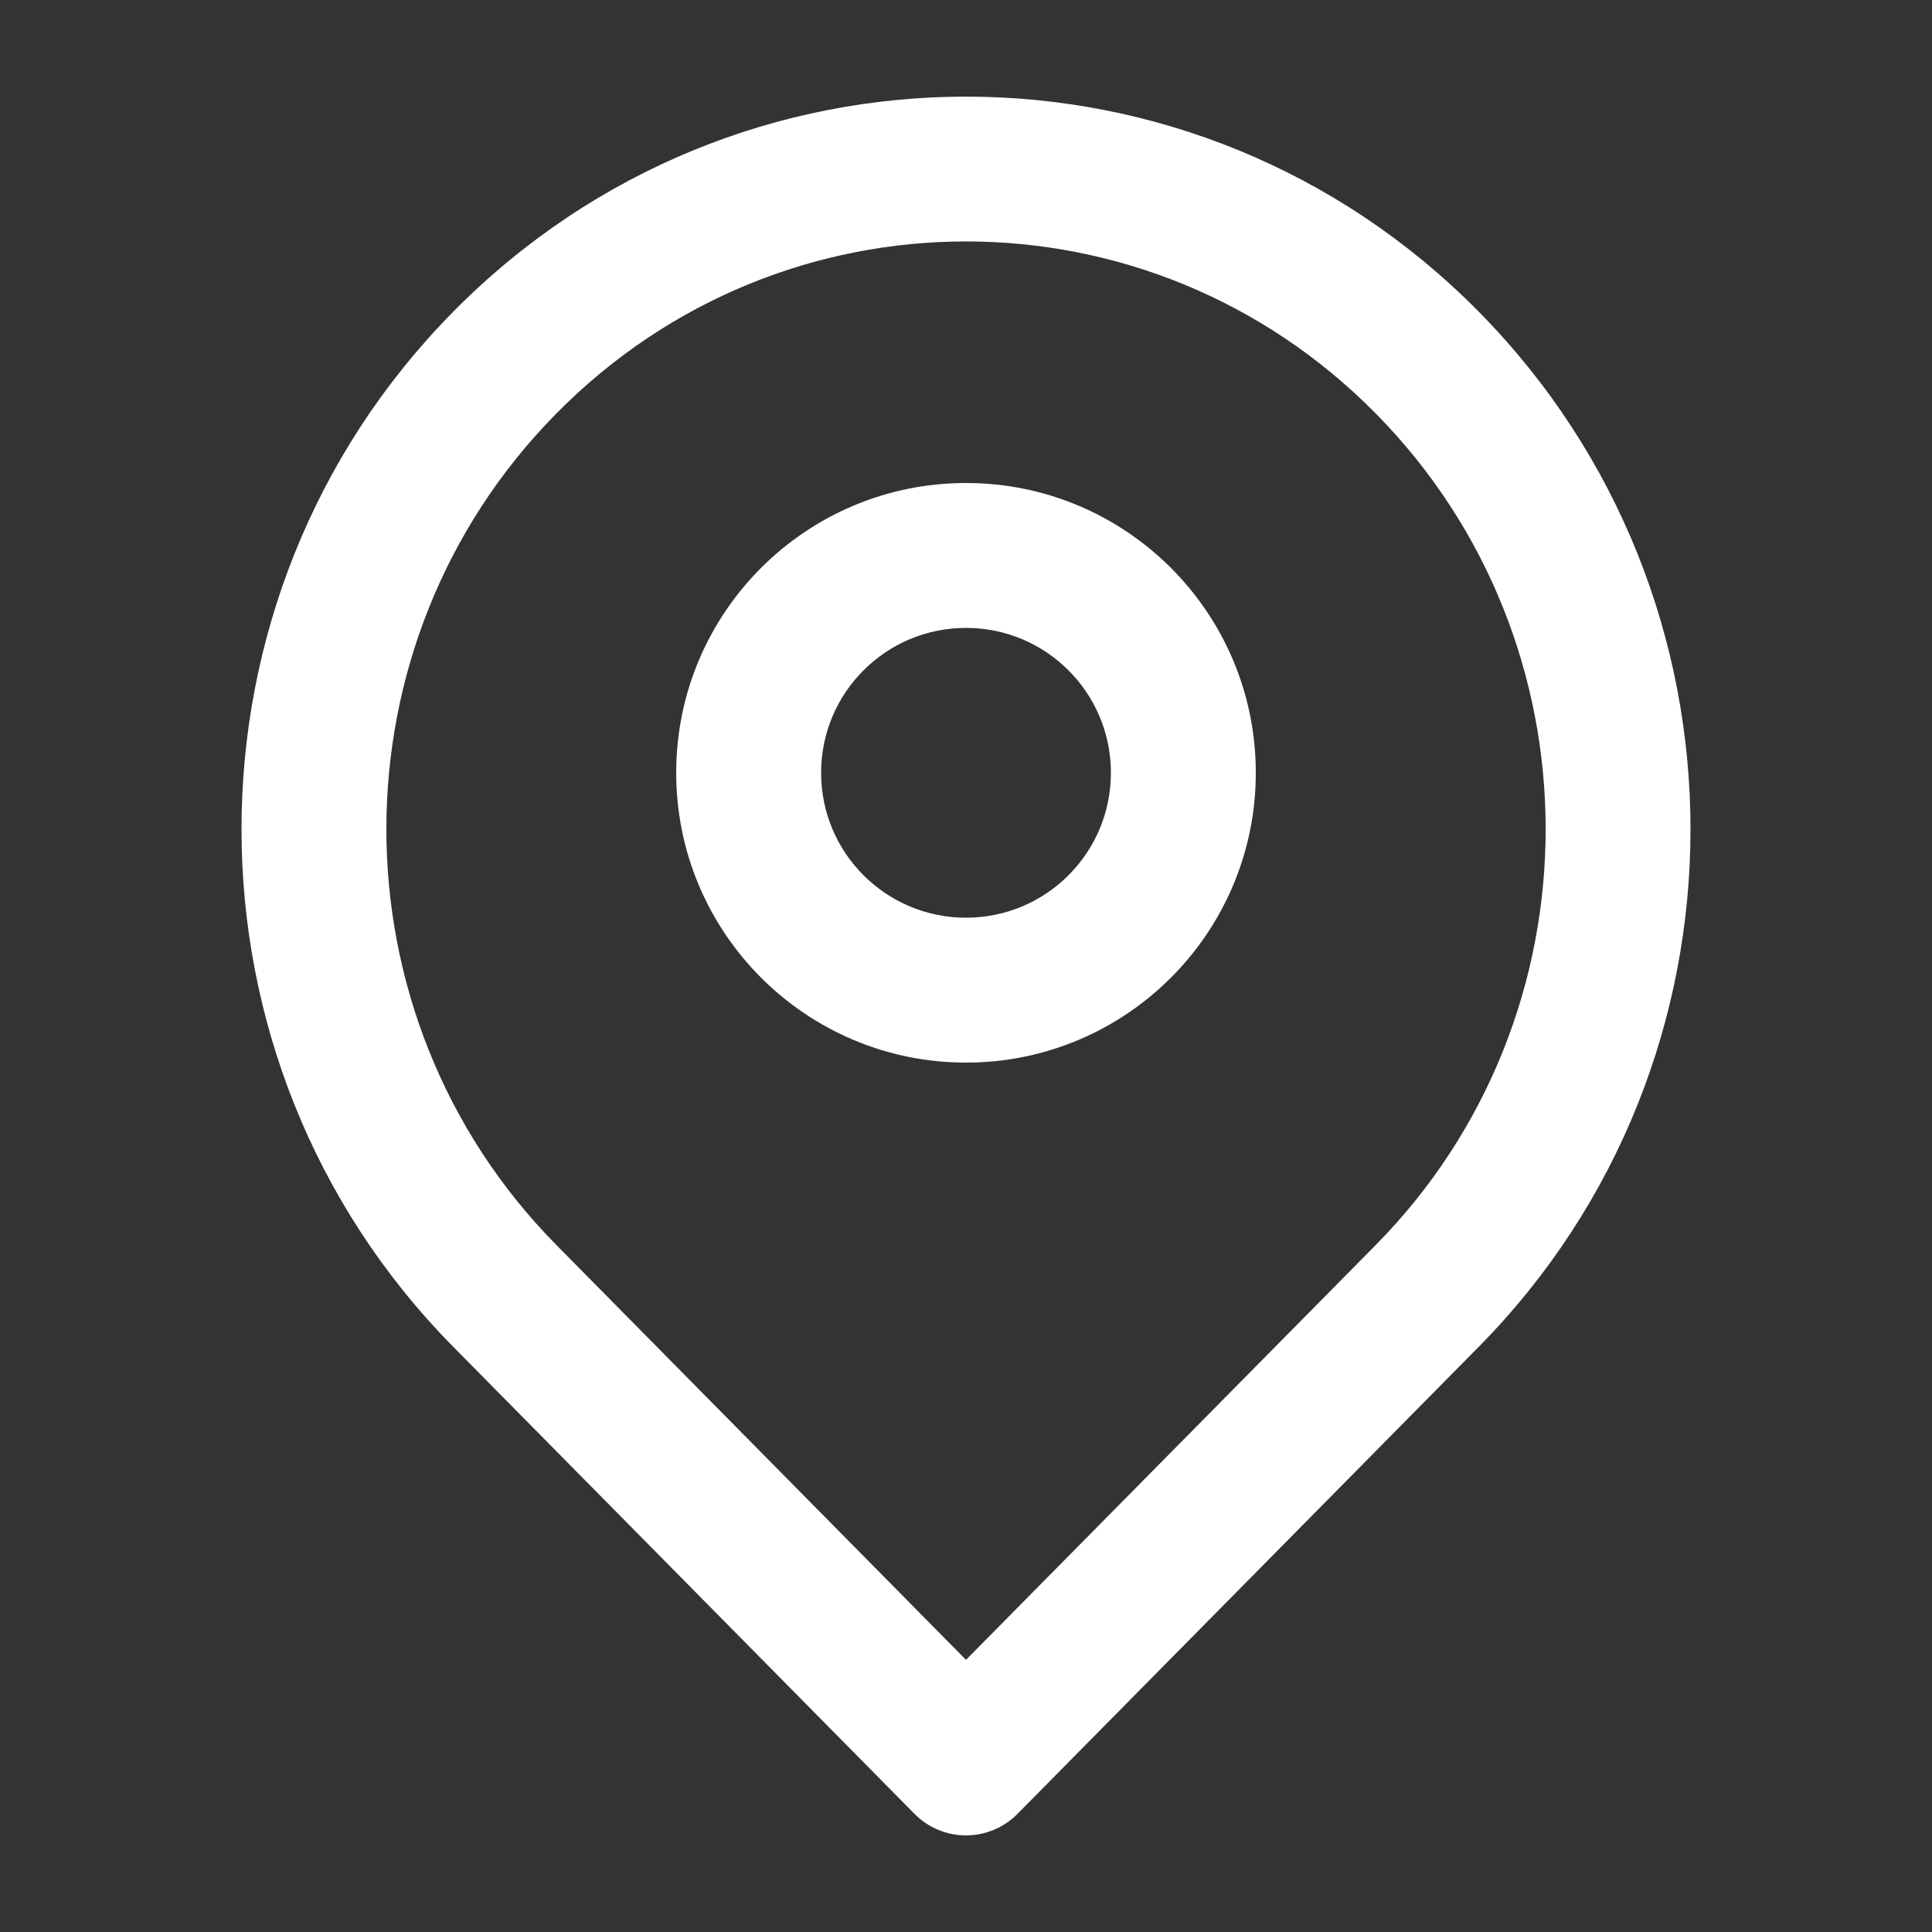
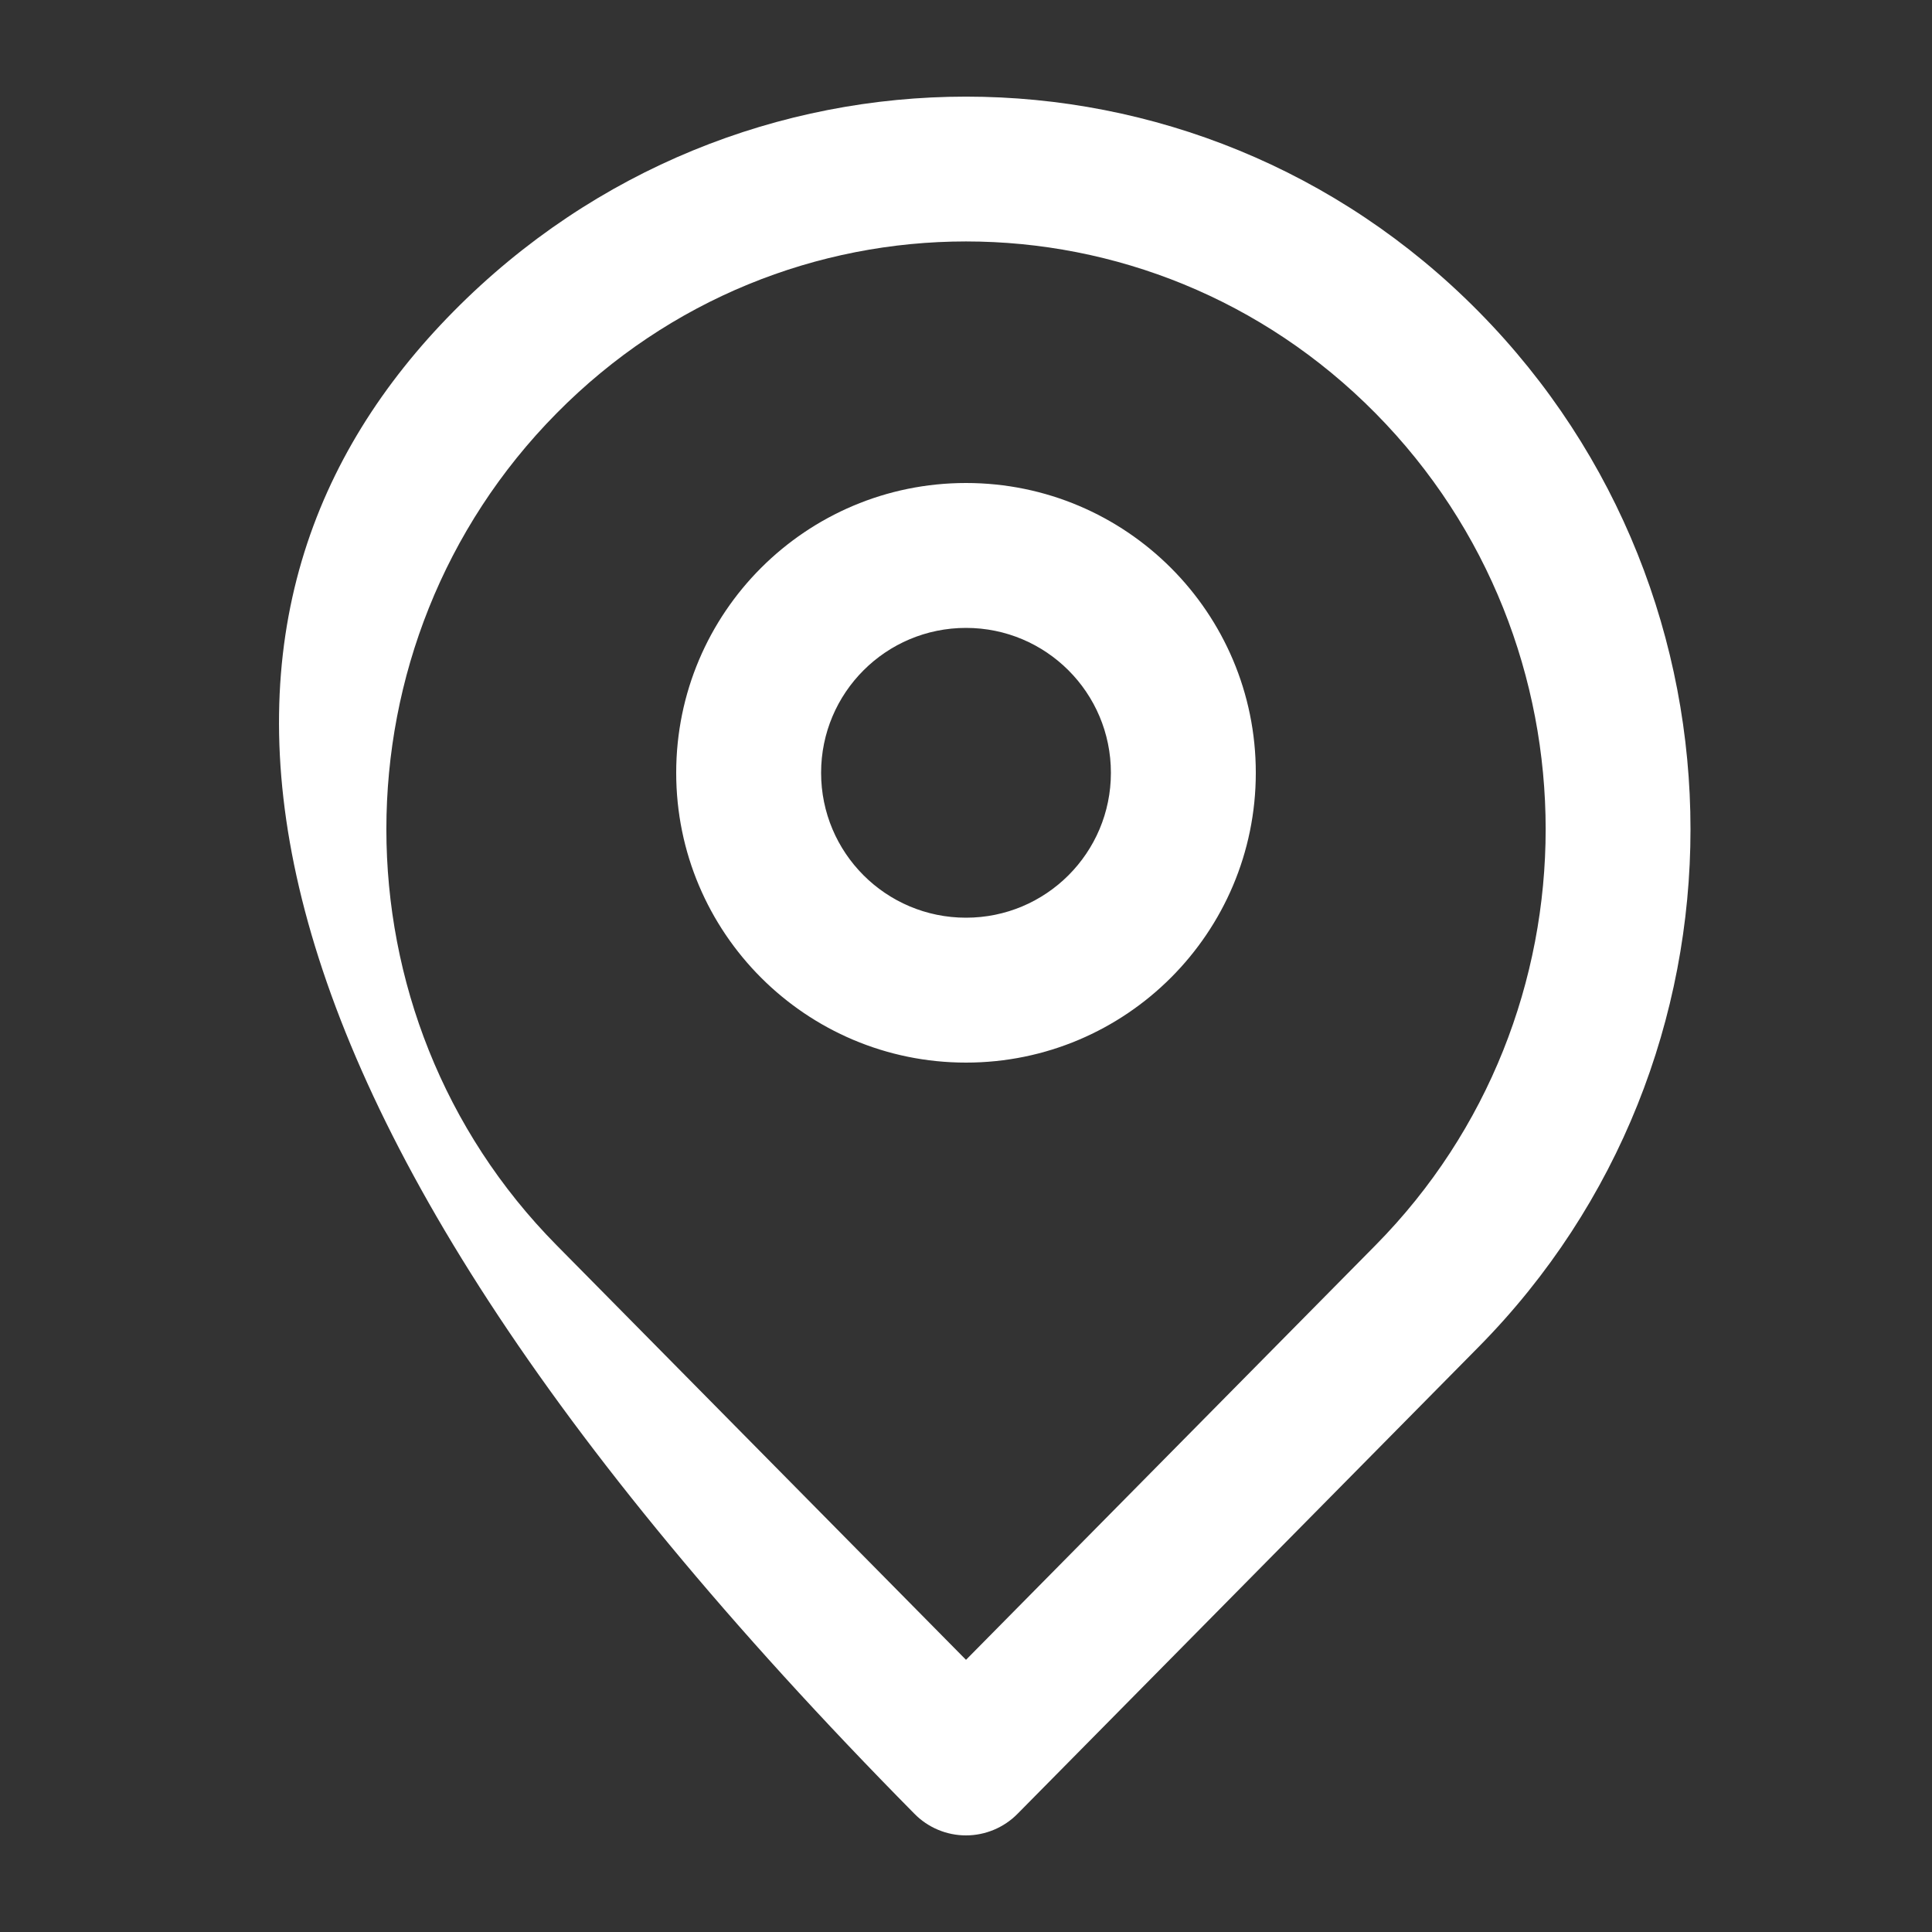
<svg xmlns="http://www.w3.org/2000/svg" width="16" height="16" viewBox="0 0 16 16" fill="none">
  <rect x="0" y="0" width="16" height="16" fill="#333333" stroke="none" />
-   <path fill-rule="evenodd" clip-rule="evenodd" d="M11.392 3.423C9.518 1.525 6.482 1.525 4.609 3.423C2.73 5.324 2.73 8.41 4.609 10.312L8 13.746L11.392 10.312C13.27 8.41 13.27 5.324 11.392 3.423ZM8 14.6L7.573 15.021L3.755 11.155C1.415 8.786 1.415 4.949 3.755 2.58C6.098 0.207 9.902 0.207 12.245 2.58C14.585 4.949 14.585 8.786 12.245 11.155L8.427 15.021L8 14.6ZM8 14.6L8.427 15.021C8.315 15.135 8.16 15.2 8 15.2C7.84 15.2 7.686 15.136 7.573 15.021L8 14.6ZM8 5.2C7.337 5.2 6.8 5.737 6.8 6.4C6.8 7.063 7.337 7.6 8 7.6C8.663 7.6 9.2 7.063 9.2 6.4C9.2 5.737 8.663 5.2 8 5.2ZM5.6 6.4C5.6 5.074 6.675 4 8 4C9.325 4 10.4 5.074 10.4 6.4C10.4 7.725 9.325 8.8 8 8.8C6.675 8.8 5.6 7.725 5.6 6.4Z" fill="white" />
+   <path fill-rule="evenodd" clip-rule="evenodd" d="M11.392 3.423C9.518 1.525 6.482 1.525 4.609 3.423C2.73 5.324 2.73 8.41 4.609 10.312L8 13.746L11.392 10.312C13.27 8.41 13.27 5.324 11.392 3.423ZM8 14.6L7.573 15.021C1.415 8.786 1.415 4.949 3.755 2.58C6.098 0.207 9.902 0.207 12.245 2.58C14.585 4.949 14.585 8.786 12.245 11.155L8.427 15.021L8 14.6ZM8 14.6L8.427 15.021C8.315 15.135 8.16 15.2 8 15.2C7.84 15.2 7.686 15.136 7.573 15.021L8 14.6ZM8 5.2C7.337 5.2 6.8 5.737 6.8 6.4C6.8 7.063 7.337 7.6 8 7.6C8.663 7.6 9.2 7.063 9.2 6.4C9.2 5.737 8.663 5.2 8 5.2ZM5.6 6.4C5.6 5.074 6.675 4 8 4C9.325 4 10.4 5.074 10.4 6.4C10.4 7.725 9.325 8.8 8 8.8C6.675 8.8 5.6 7.725 5.6 6.4Z" fill="white" />
</svg>